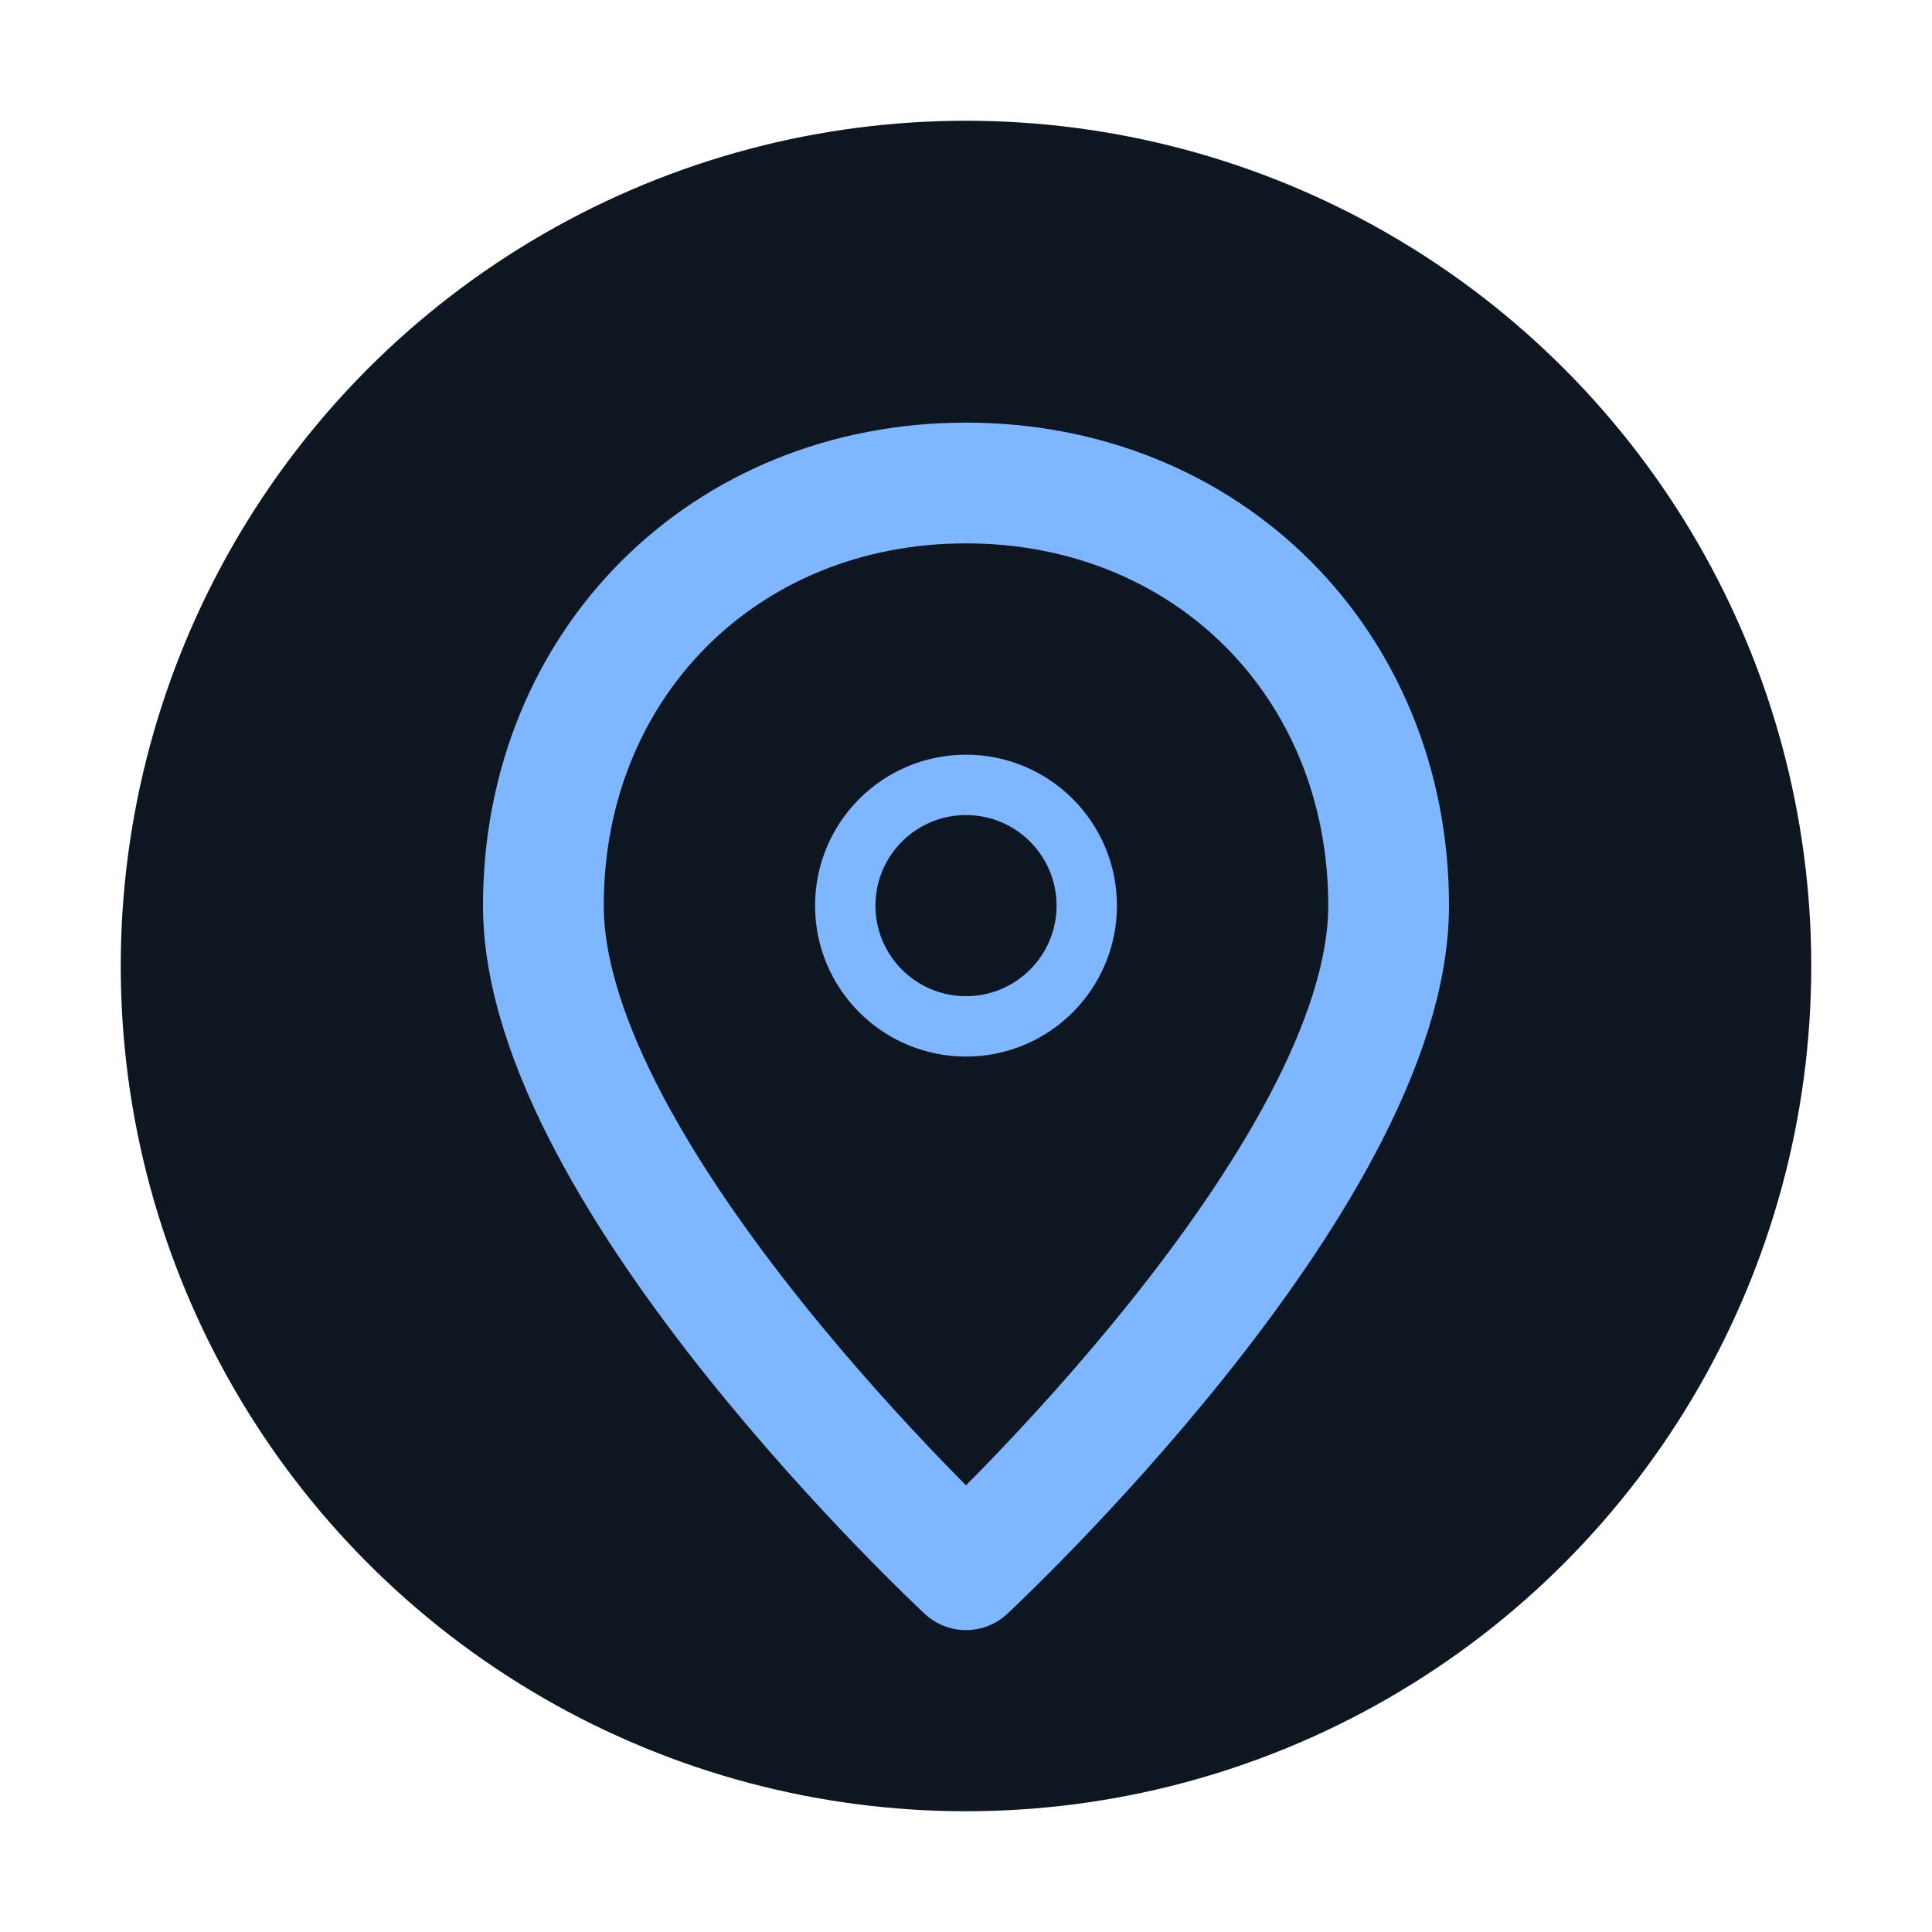
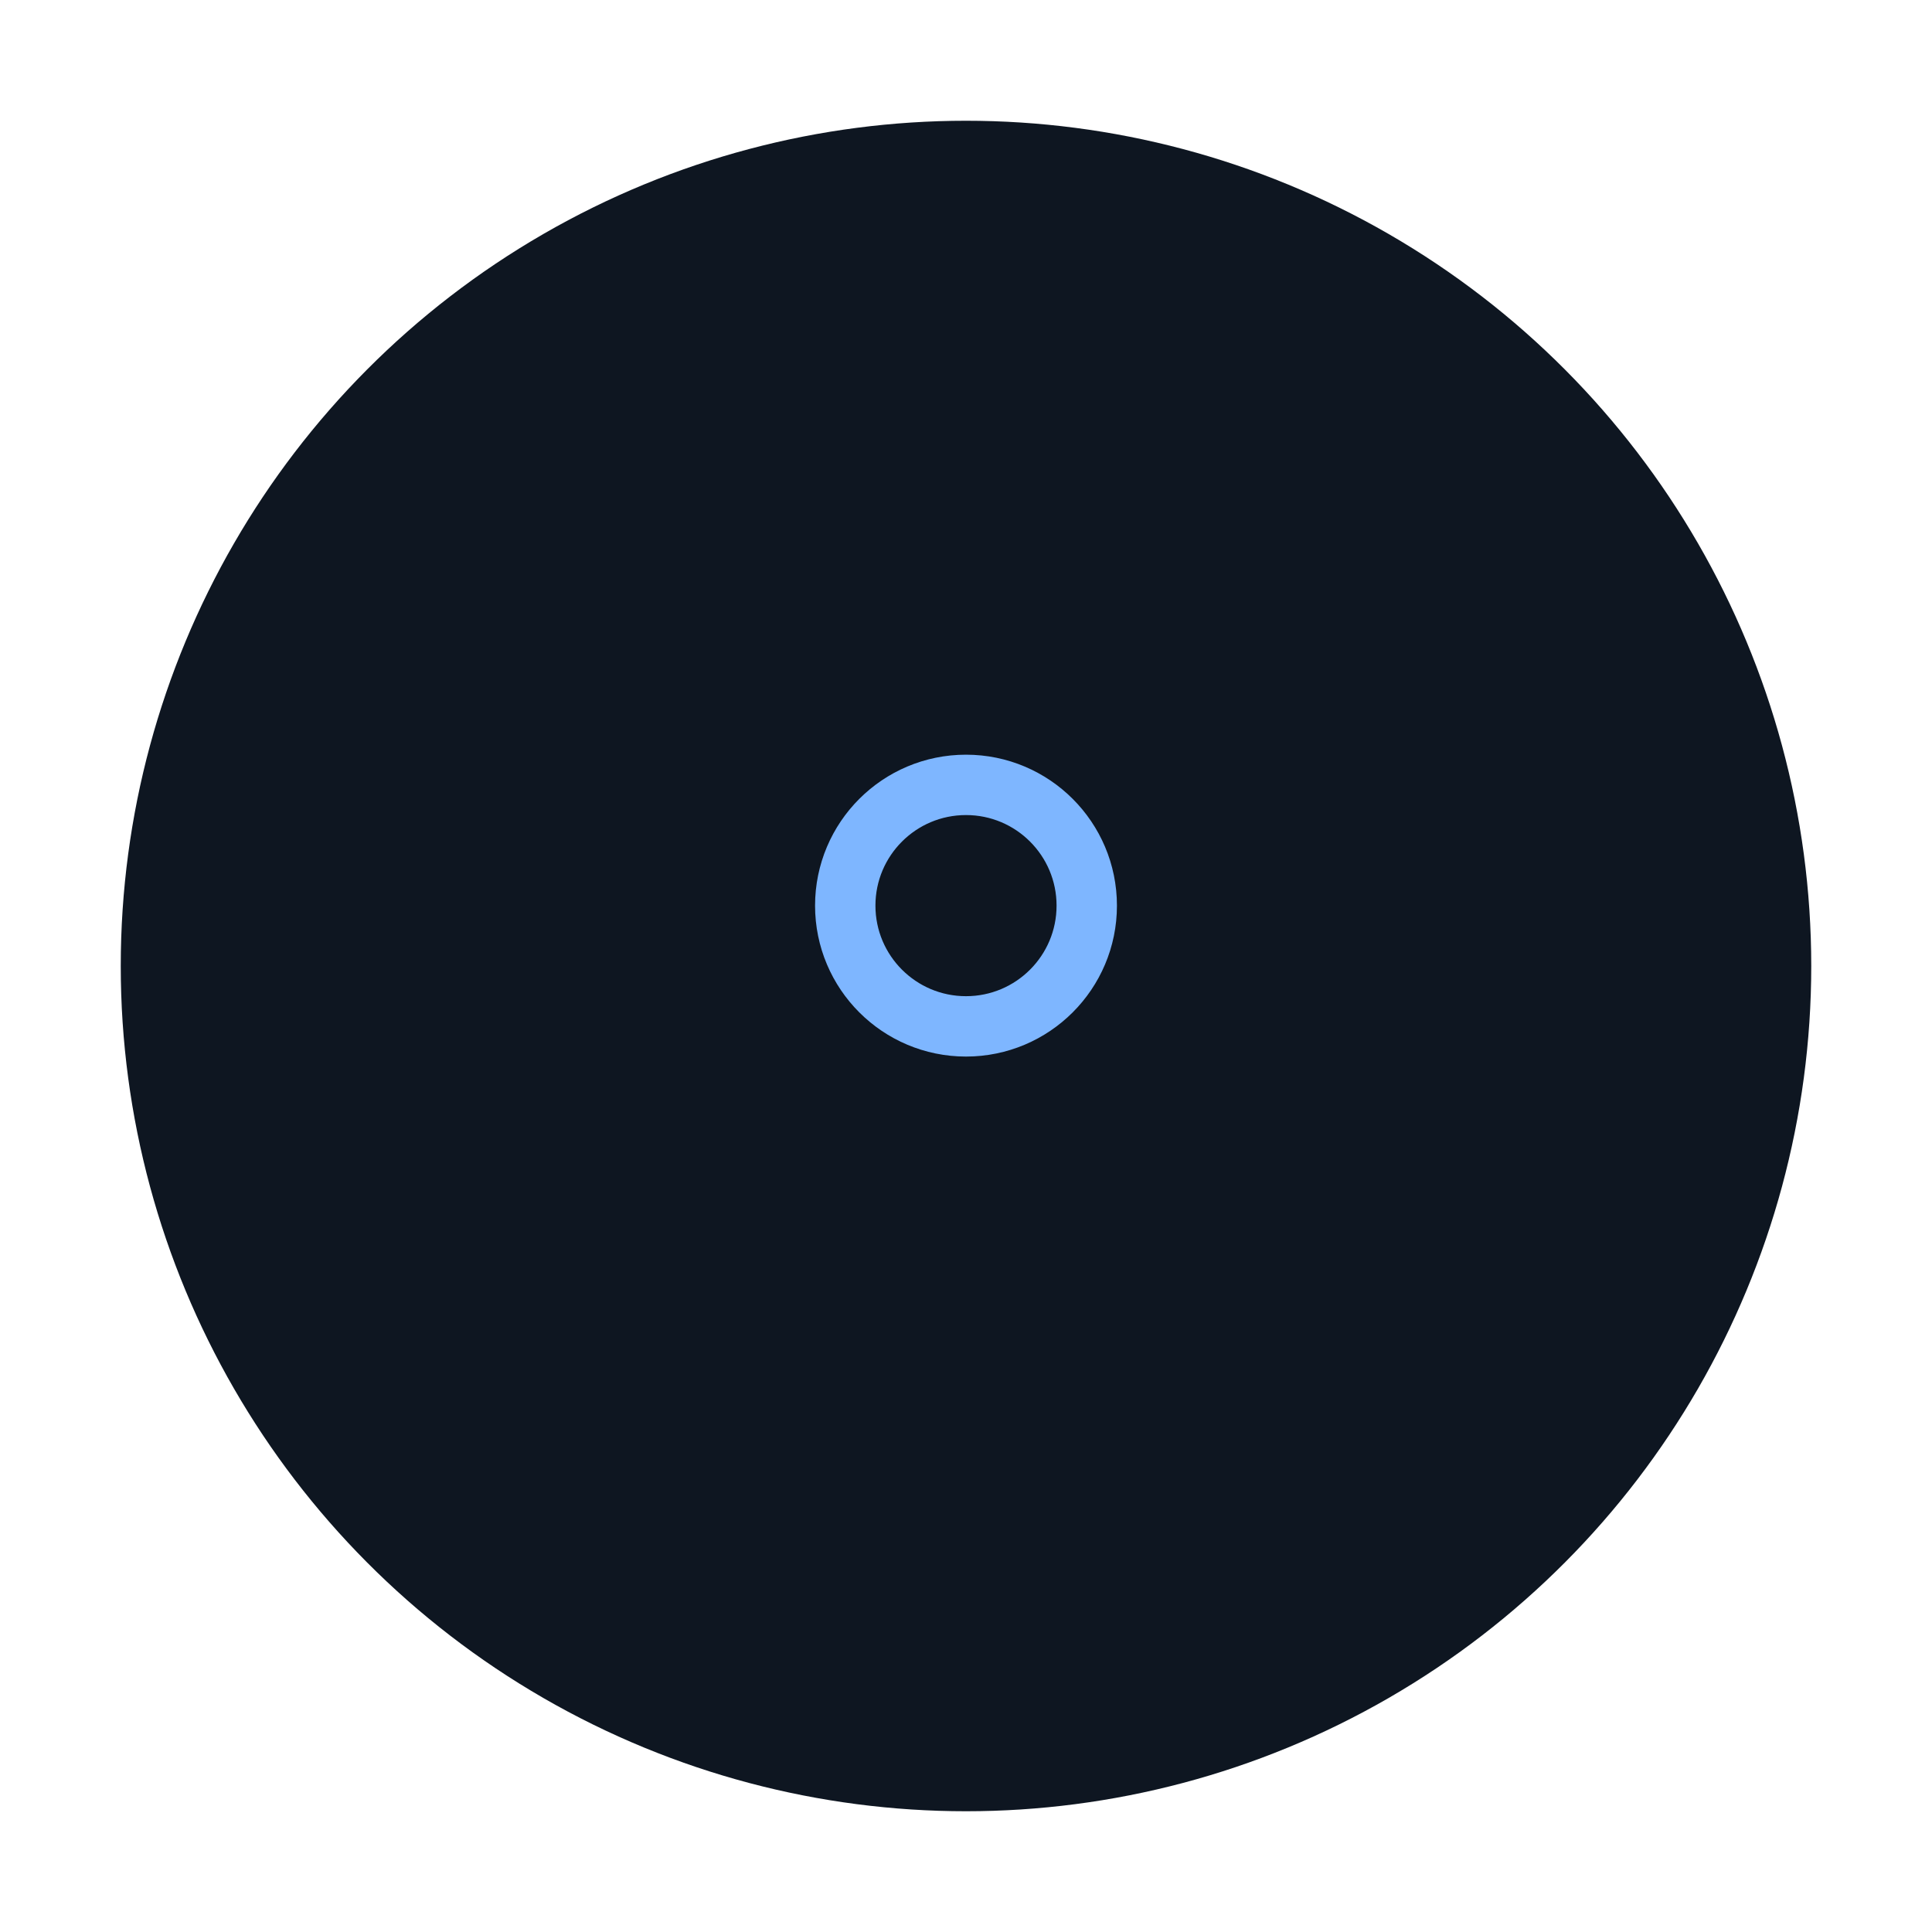
<svg xmlns="http://www.w3.org/2000/svg" width="64" height="64" viewBox="0 0 64 64">
  <circle cx="32" cy="32" r="28" fill="#0E1621" />
  <g fill="none" stroke="#7EB6FF" stroke-width="4" stroke-linecap="round" stroke-linejoin="round">
-     <path d="M32 16              C24 16 18 22 18 30              C18 39 32 52 32 52              C32 52 46 39 46 30              C46 22 40 16 32 16 Z" />
    <circle cx="32" cy="30" r="4" stroke-width="2" />
  </g>
</svg>